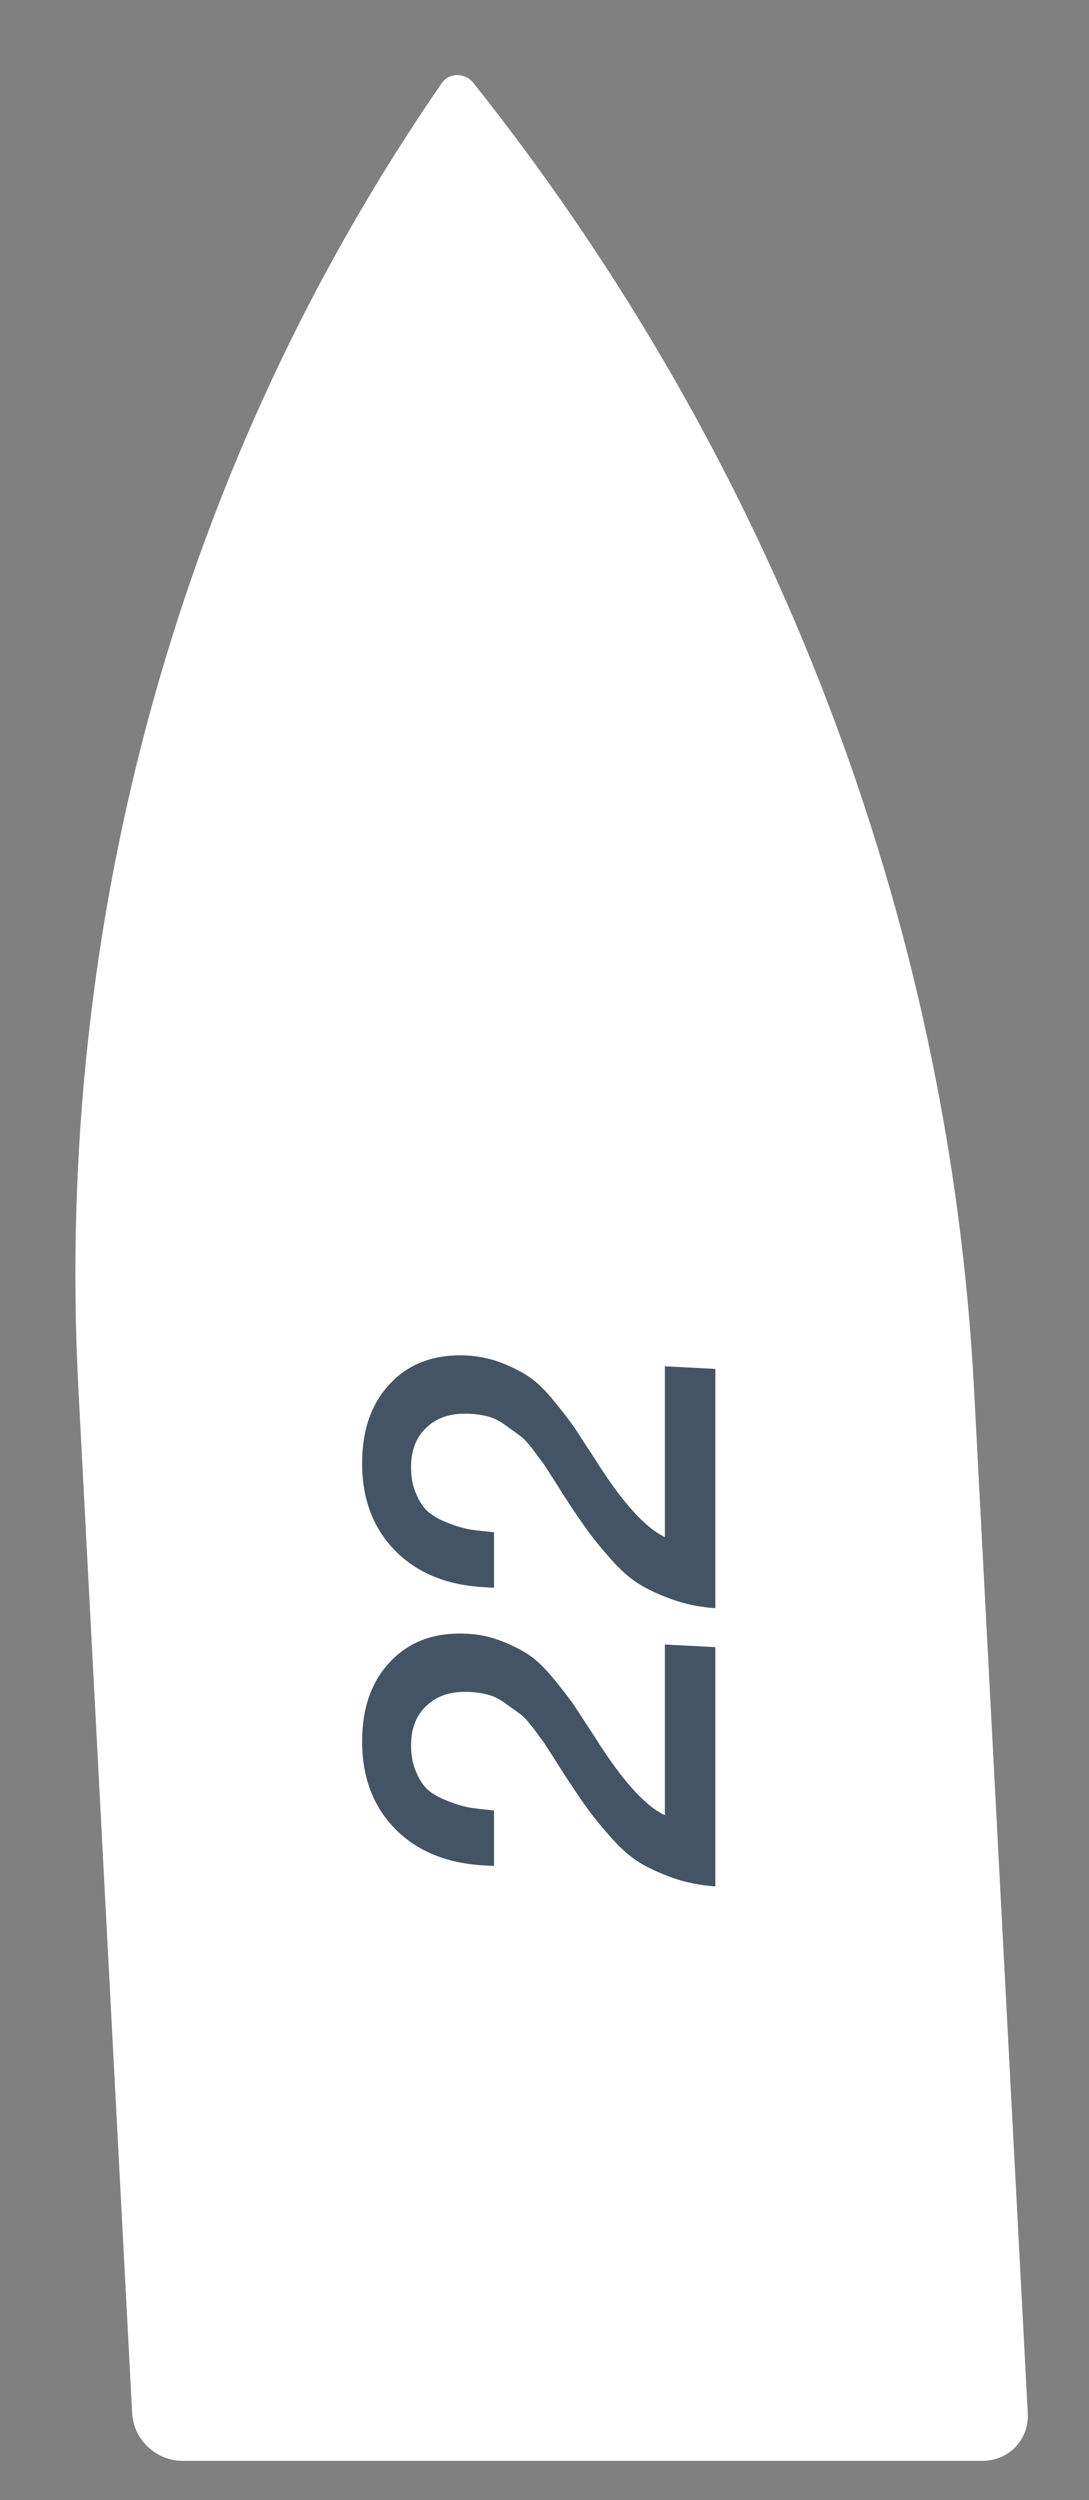
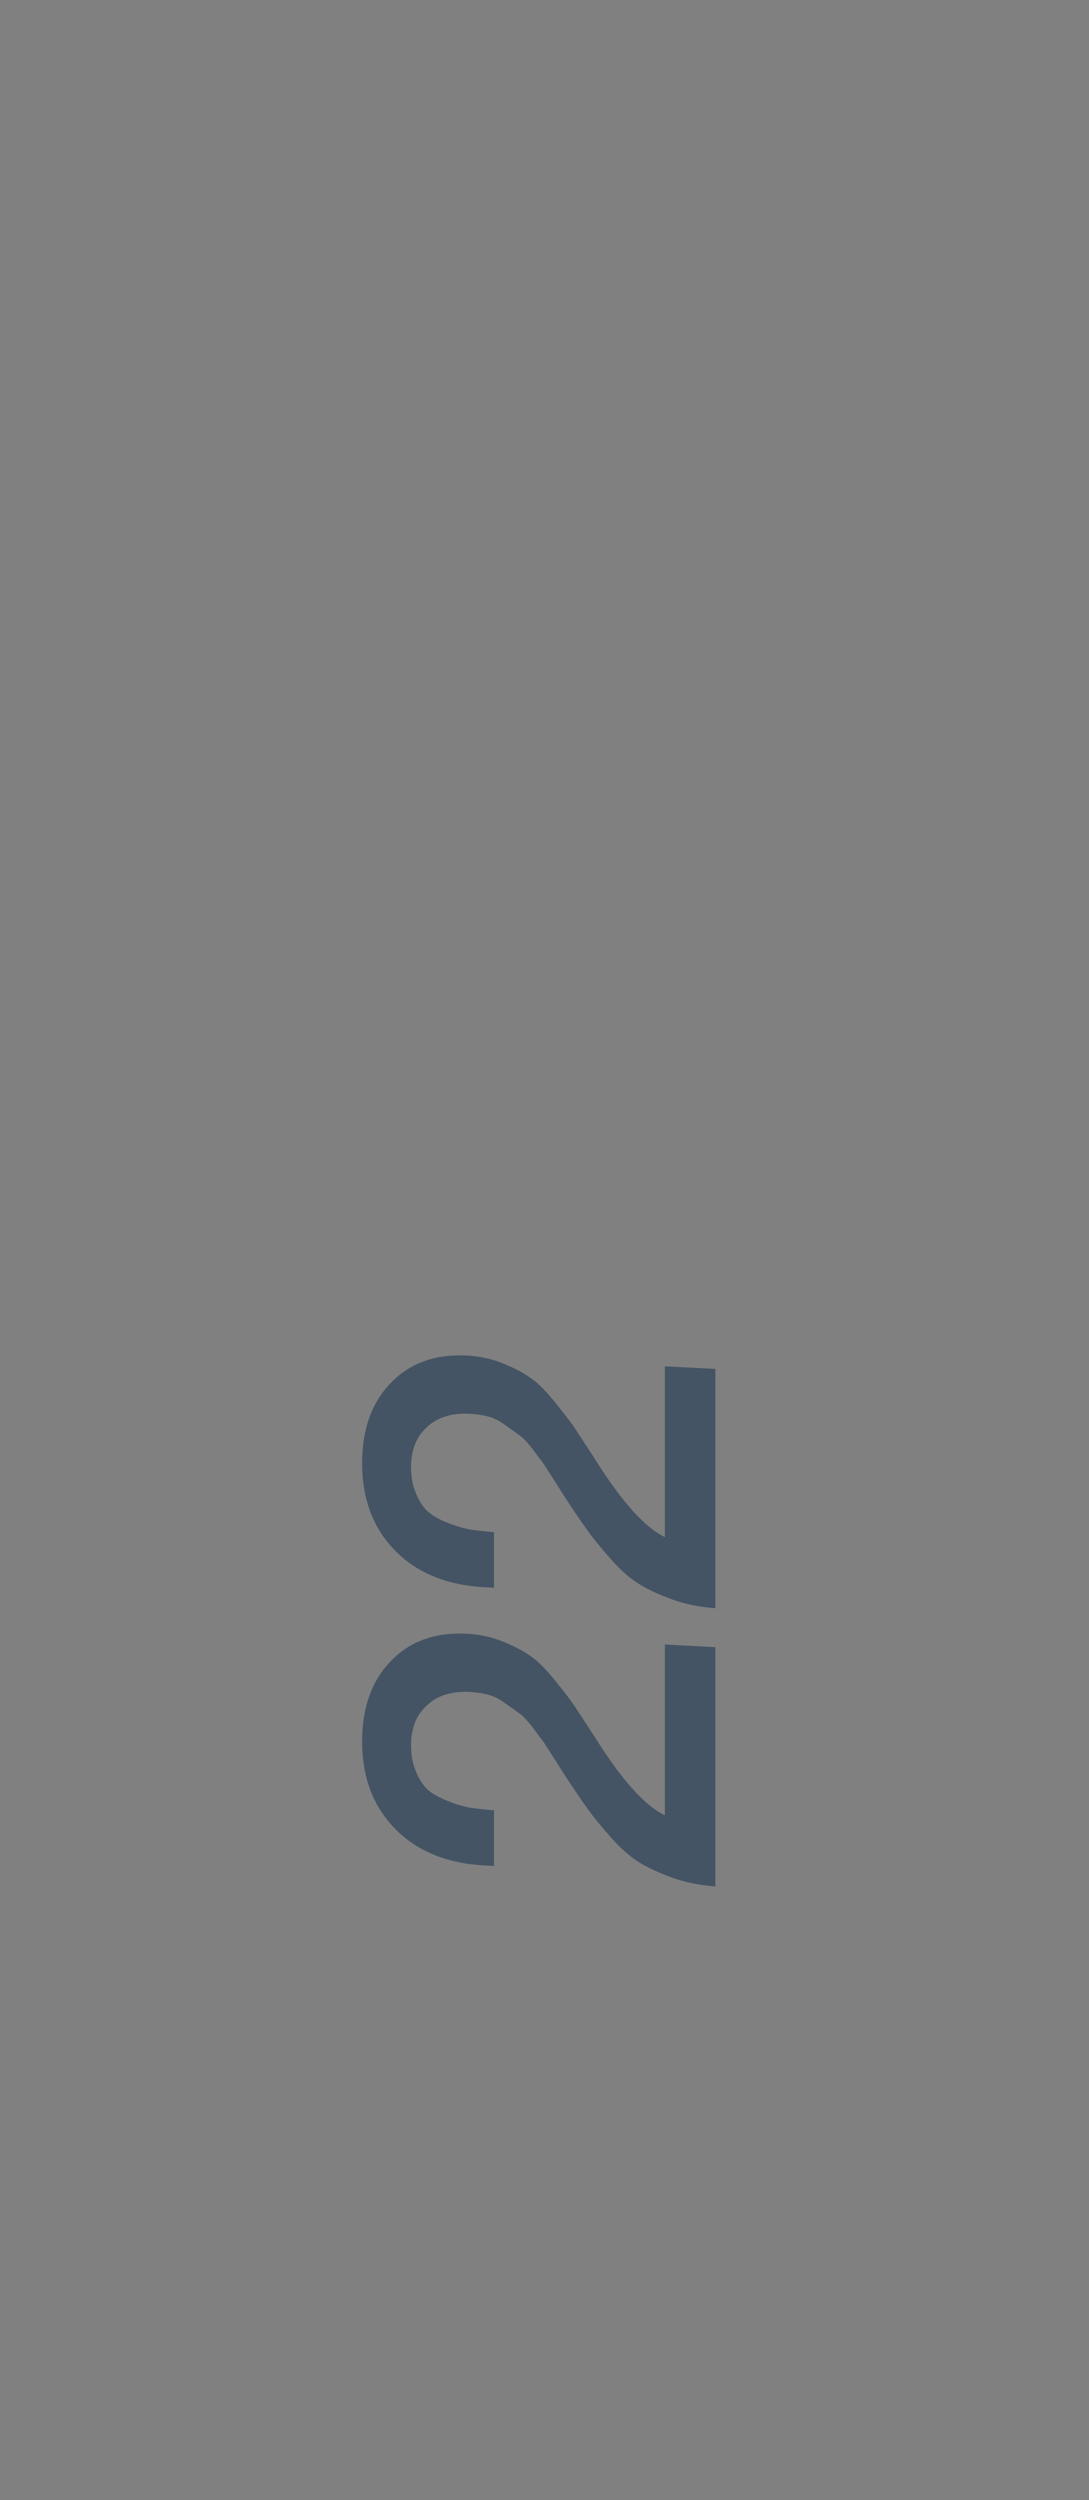
<svg xmlns="http://www.w3.org/2000/svg" width="17" height="39" viewBox="0 0 17 39" fill="none">
  <rect x="0" y="0" width="17" height="39" fill="#808080" stroke="none" />
-   <path d="M1.224 21.665C0.839 14.328 2.828 7.187 6.897 1.296V1.296C7.012 1.13 7.26 1.13 7.392 1.296V1.296C12.08 7.187 14.82 14.328 15.205 21.665L16.044 37.644C16.066 38.054 15.75 38.387 15.339 38.387H2.847C2.436 38.387 2.085 38.054 2.063 37.644L1.224 21.665Z" fill="white" />
  <path d="M10.379 25.653L11.167 25.694V29.427C10.923 29.409 10.699 29.364 10.496 29.291C10.293 29.218 10.122 29.139 9.981 29.053C9.836 28.962 9.69 28.835 9.545 28.671C9.394 28.502 9.272 28.353 9.178 28.223C9.079 28.087 8.955 27.904 8.804 27.672C8.793 27.656 8.744 27.578 8.656 27.438C8.562 27.293 8.505 27.204 8.484 27.172C8.458 27.139 8.403 27.066 8.32 26.952C8.232 26.838 8.162 26.764 8.11 26.73C8.058 26.691 7.987 26.641 7.899 26.579C7.811 26.512 7.722 26.465 7.634 26.44C7.54 26.414 7.441 26.399 7.337 26.393C7.051 26.379 6.828 26.448 6.667 26.601C6.5 26.748 6.417 26.957 6.417 27.228C6.417 27.384 6.443 27.521 6.495 27.638C6.542 27.755 6.604 27.85 6.682 27.922C6.76 27.988 6.862 28.045 6.987 28.093C7.106 28.141 7.22 28.176 7.33 28.197C7.439 28.213 7.566 28.228 7.712 28.24V29.107L7.571 29.1C6.984 29.07 6.519 28.881 6.175 28.536C5.827 28.184 5.653 27.727 5.653 27.165C5.653 26.634 5.804 26.215 6.105 25.908C6.402 25.6 6.797 25.459 7.291 25.485C7.488 25.495 7.675 25.536 7.852 25.608C8.029 25.68 8.172 25.755 8.281 25.833C8.39 25.907 8.518 26.033 8.663 26.212C8.809 26.392 8.91 26.524 8.968 26.611C9.025 26.697 9.129 26.856 9.28 27.088C9.701 27.76 10.067 28.17 10.379 28.316V25.653ZM10.379 21.313L11.167 21.354L11.167 25.087C10.923 25.07 10.699 25.024 10.496 24.951C10.293 24.878 10.122 24.799 9.981 24.713C9.836 24.623 9.69 24.495 9.545 24.332C9.394 24.162 9.272 24.013 9.178 23.883C9.079 23.748 8.955 23.564 8.804 23.333C8.793 23.316 8.744 23.238 8.656 23.098C8.562 22.953 8.505 22.864 8.484 22.832C8.458 22.799 8.403 22.726 8.32 22.612C8.232 22.498 8.162 22.424 8.11 22.391C8.058 22.352 7.987 22.301 7.899 22.239C7.811 22.172 7.722 22.126 7.634 22.1C7.54 22.075 7.441 22.059 7.337 22.054C7.051 22.039 6.828 22.108 6.667 22.261C6.5 22.409 6.417 22.618 6.417 22.889C6.417 23.045 6.443 23.181 6.495 23.299C6.542 23.416 6.604 23.51 6.682 23.582C6.76 23.648 6.862 23.706 6.987 23.754C7.106 23.802 7.22 23.836 7.33 23.858C7.439 23.874 7.566 23.888 7.712 23.901V24.768L7.571 24.76C6.984 24.73 6.519 24.542 6.175 24.196C5.827 23.845 5.653 23.388 5.653 22.826C5.653 22.294 5.804 21.875 6.105 21.568C6.402 21.261 6.797 21.12 7.291 21.145C7.488 21.156 7.675 21.197 7.852 21.268C8.029 21.34 8.172 21.415 8.281 21.494C8.39 21.567 8.518 21.693 8.663 21.873C8.809 22.052 8.91 22.185 8.968 22.271C9.025 22.357 9.129 22.516 9.28 22.748C9.701 23.421 10.067 23.83 10.379 23.977L10.379 21.313Z" fill="#445464" />
</svg>